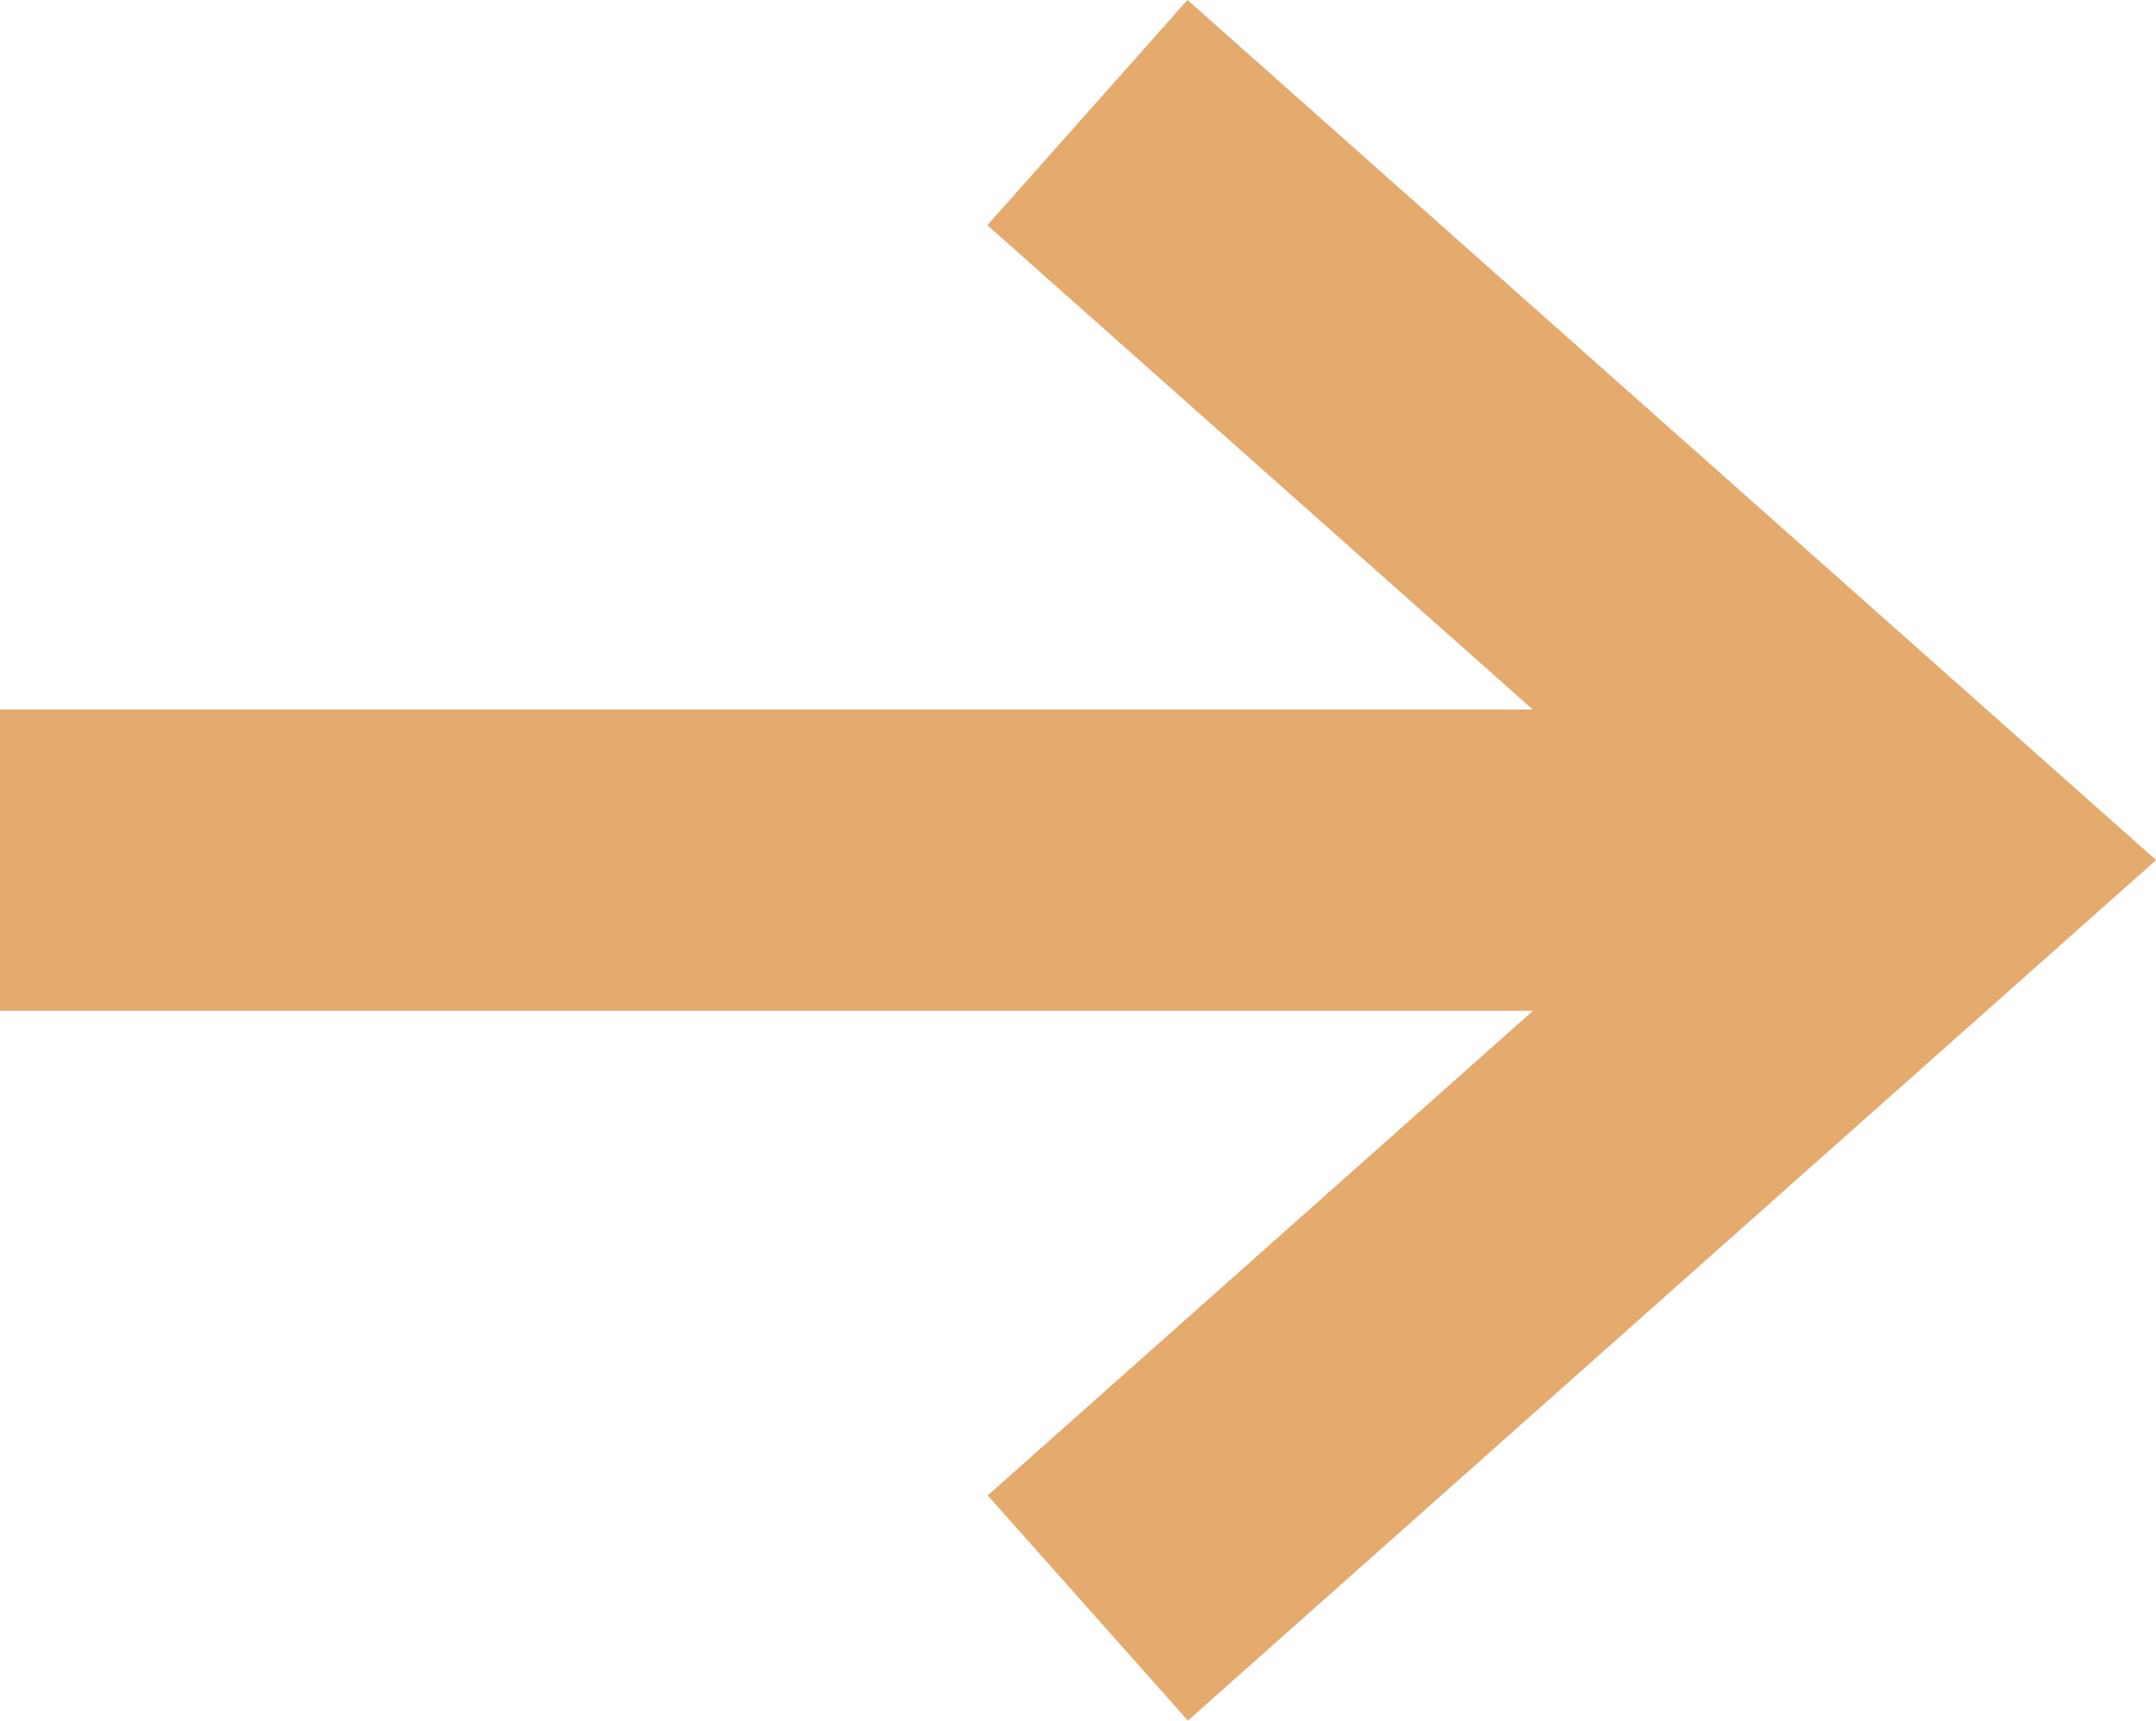
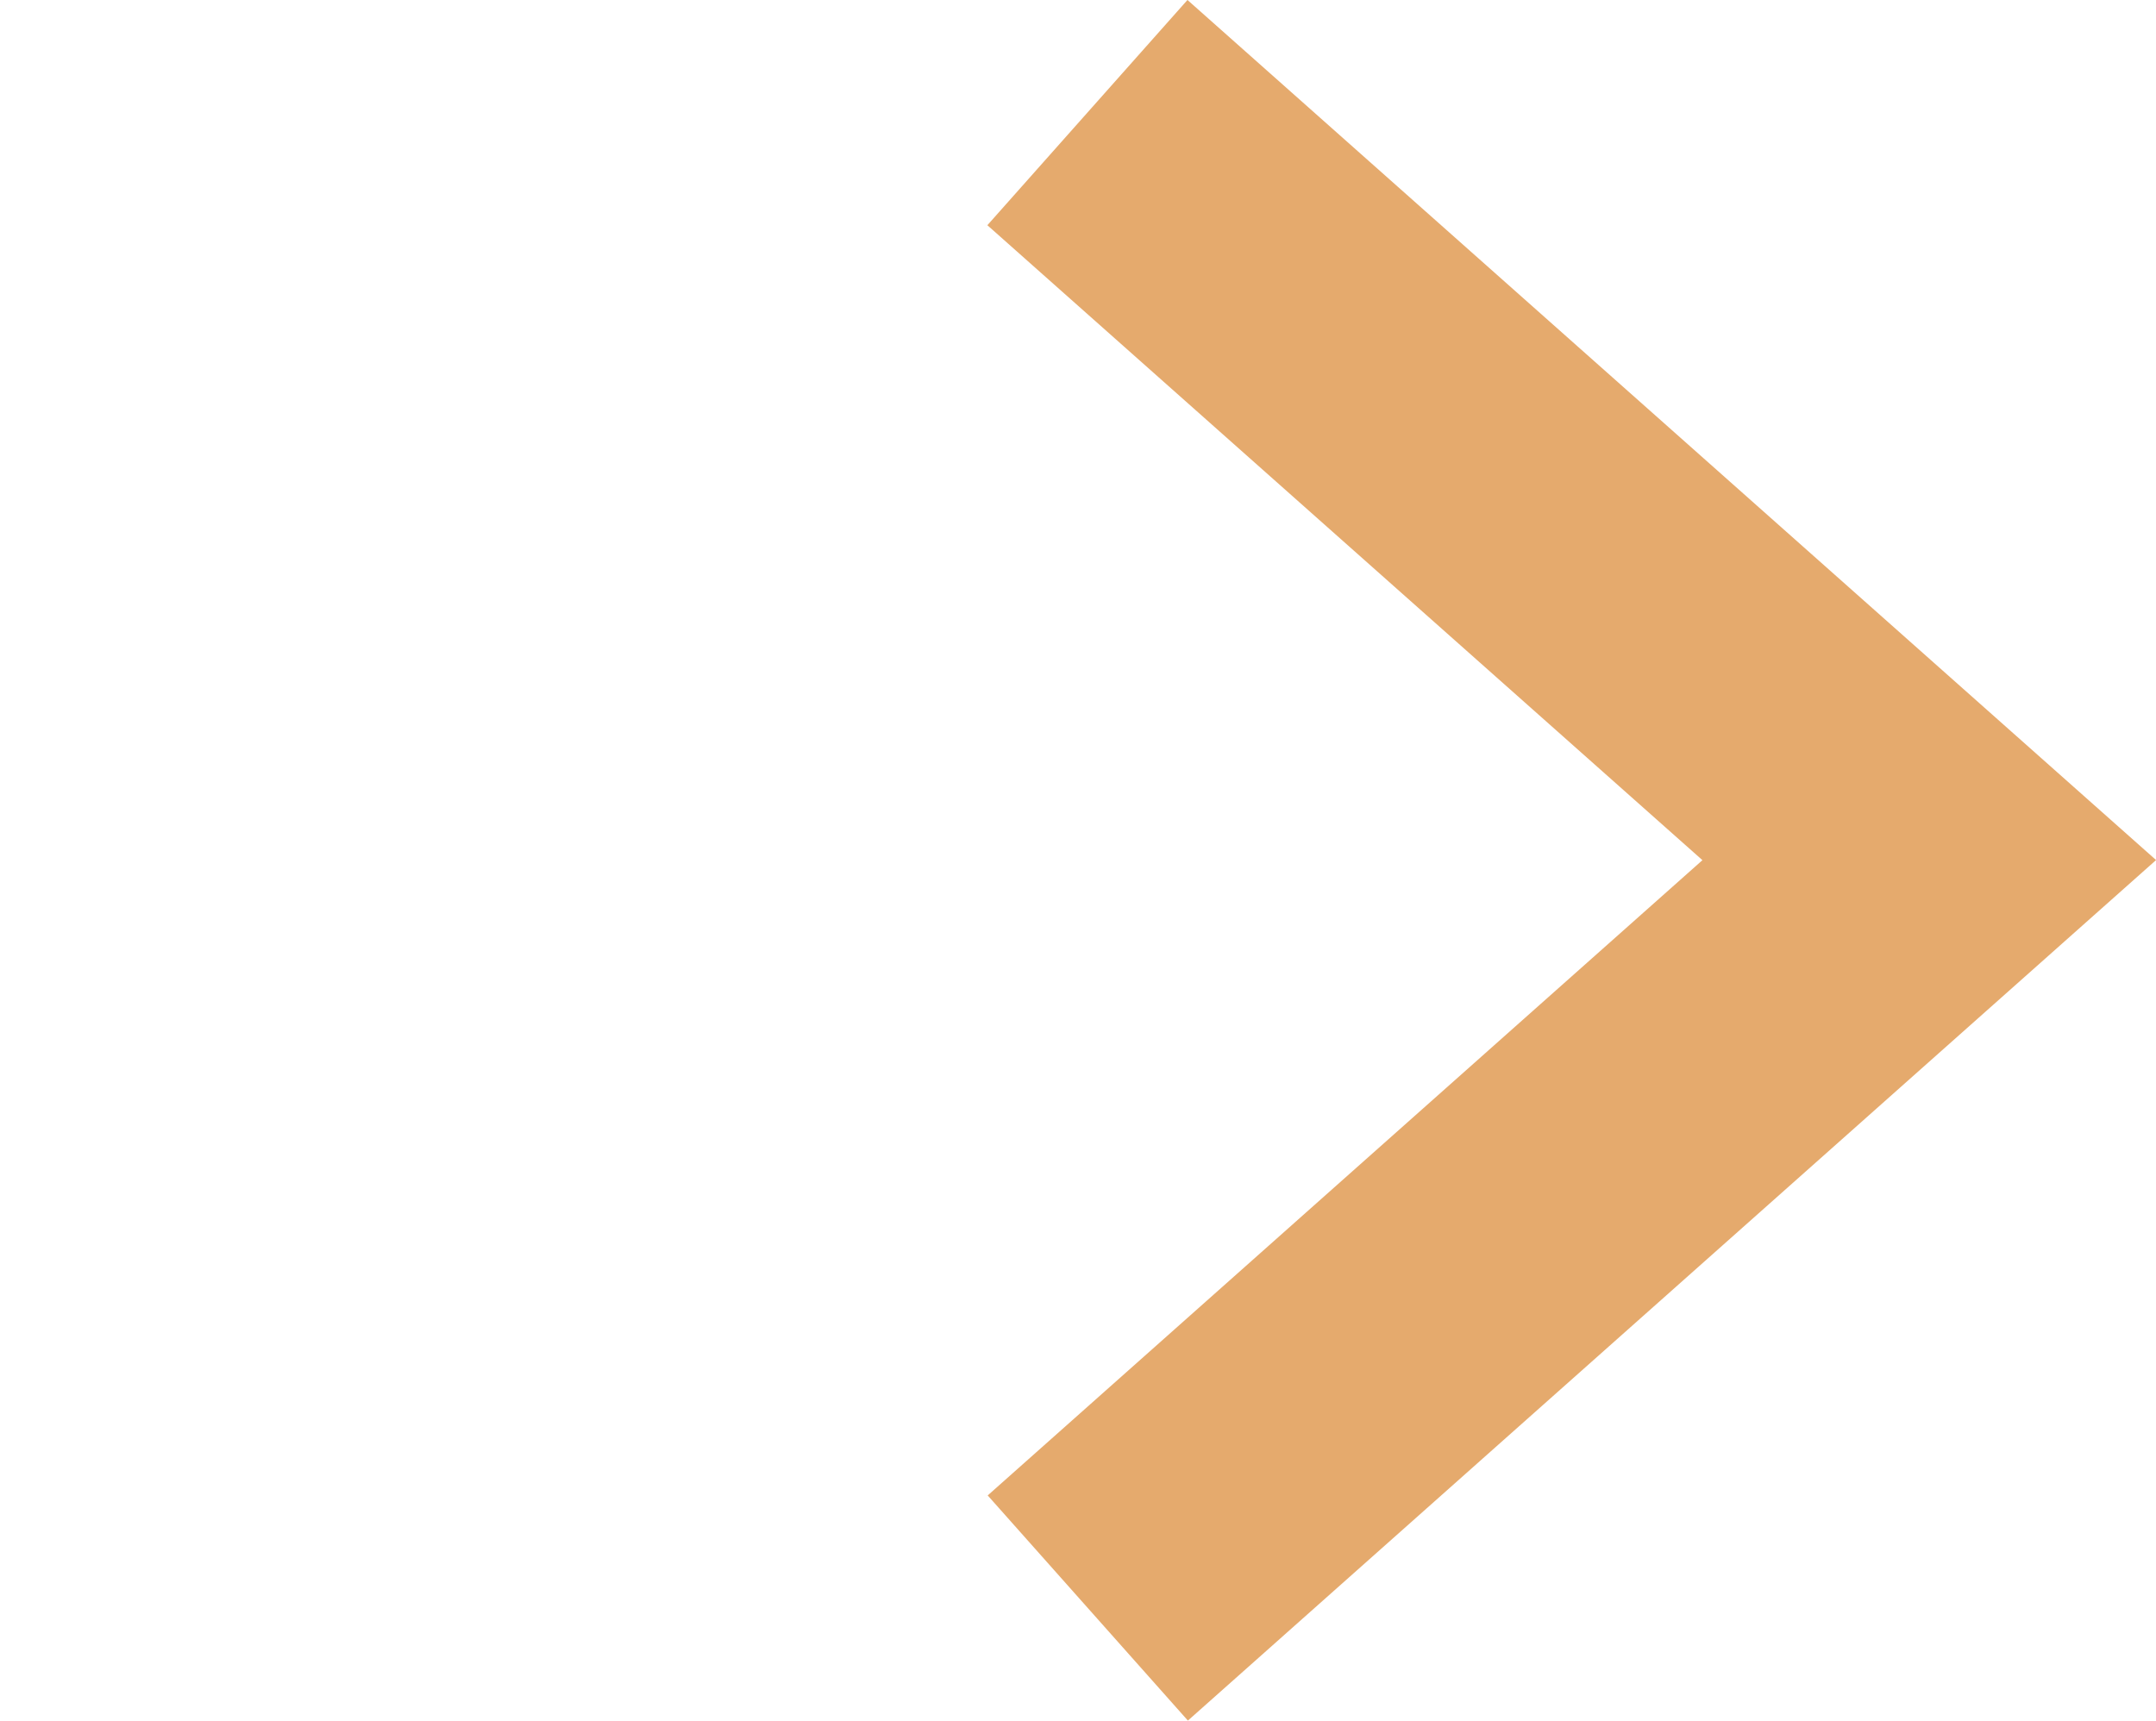
<svg xmlns="http://www.w3.org/2000/svg" viewBox="0 0 57.24 45.69">
  <defs>
    <style>.cls-1{fill:none;stroke:#e5aa6d;stroke-miterlimit:10;stroke-width:8px;}</style>
  </defs>
  <title>_frauke_ArrowRight</title>
  <g id="Ebene_2" data-name="Ebene 2">
    <g id="Ebene_1-2" data-name="Ebene 1">
      <polyline class="cls-1" points="28.87 2.99 51.22 22.84 28.88 42.7" />
-       <line class="cls-1" y1="22.84" x2="50.83" y2="22.84" />
    </g>
  </g>
</svg>